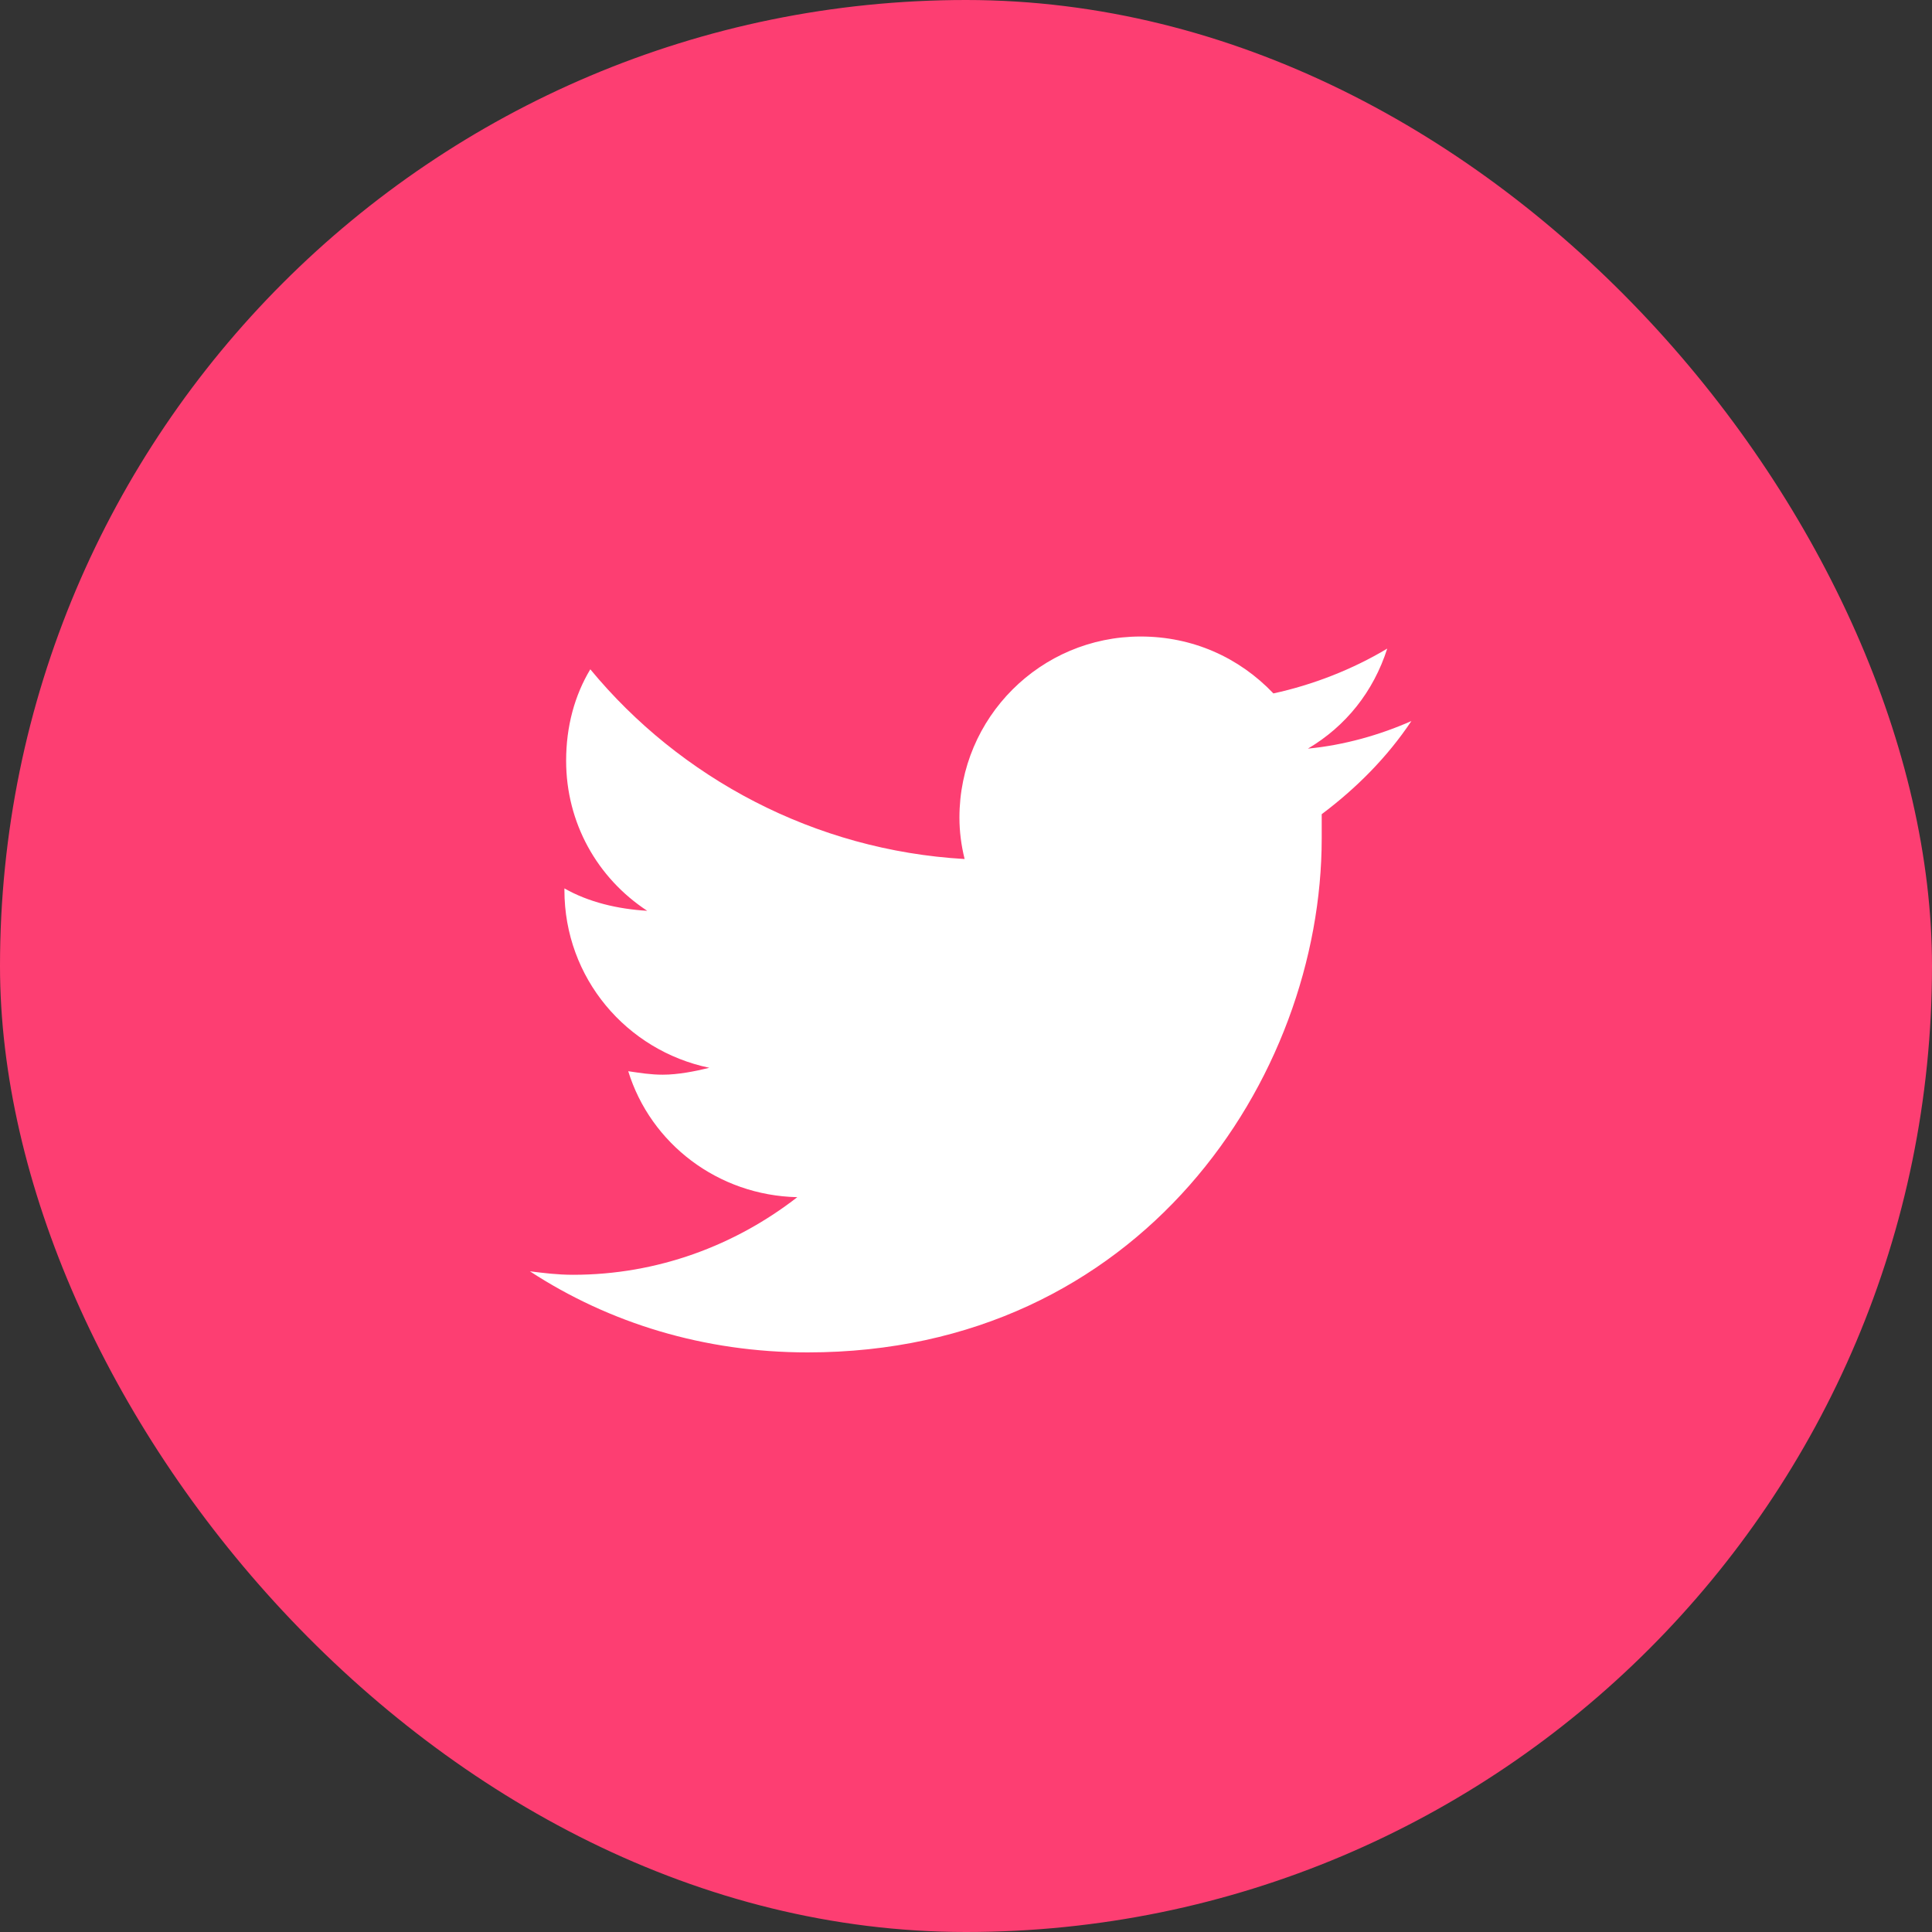
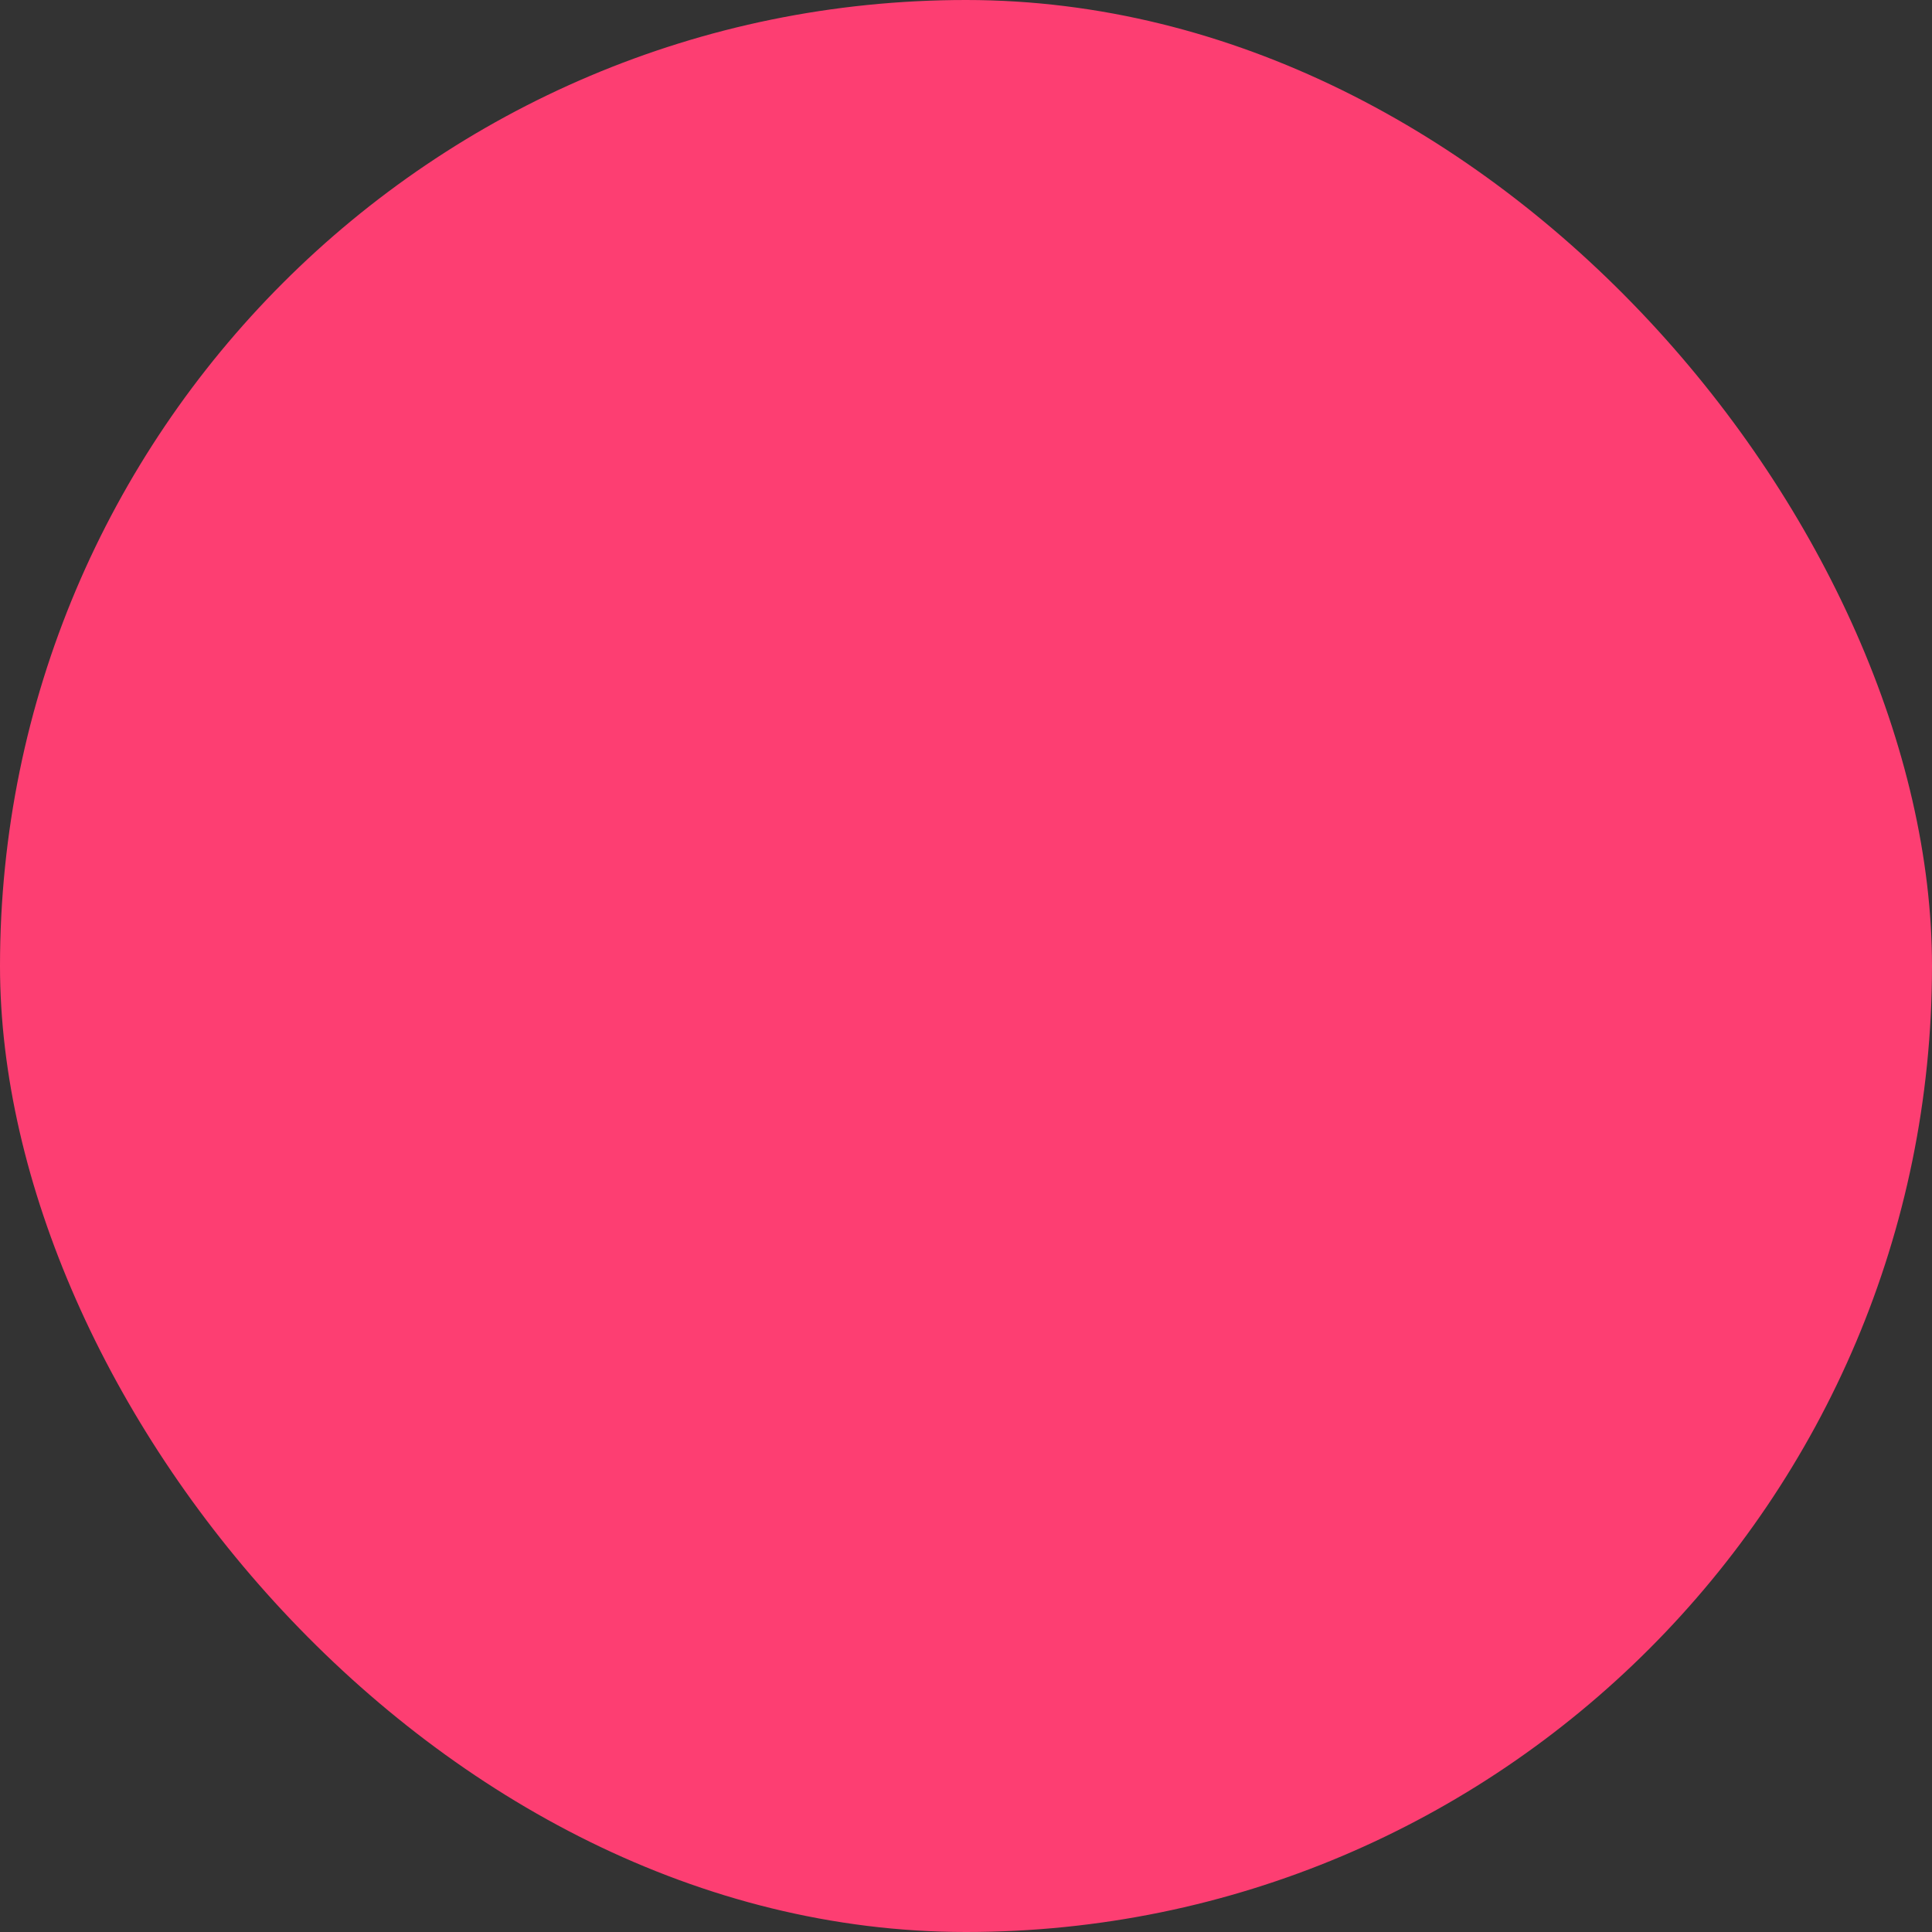
<svg xmlns="http://www.w3.org/2000/svg" width="35" height="35" viewBox="0 0 35 35" fill="none">
  <rect x="0" y="0" width="35" height="35" fill="#333333" stroke="none" />
  <rect width="35" height="35" rx="17.5" fill="#FD3E72" />
-   <path d="M23.944 14.75C23.944 14.906 23.944 15.031 23.944 15.188C23.944 19.531 20.663 24.5 14.631 24.5C12.756 24.5 11.037 23.969 9.6 23.031C9.85 23.062 10.1 23.094 10.381 23.094C11.912 23.094 13.319 22.562 14.444 21.688C13.006 21.656 11.787 20.719 11.381 19.406C11.6 19.438 11.787 19.469 12.006 19.469C12.287 19.469 12.6 19.406 12.85 19.344C11.35 19.031 10.225 17.719 10.225 16.125V16.094C10.662 16.344 11.194 16.469 11.725 16.5C10.819 15.906 10.256 14.906 10.256 13.781C10.256 13.156 10.412 12.594 10.694 12.125C12.319 14.094 14.756 15.406 17.475 15.562C17.413 15.312 17.381 15.062 17.381 14.812C17.381 13 18.85 11.531 20.663 11.531C21.6 11.531 22.444 11.906 23.069 12.562C23.788 12.406 24.506 12.125 25.131 11.75C24.881 12.531 24.381 13.156 23.694 13.562C24.35 13.5 25.006 13.312 25.569 13.062C25.131 13.719 24.569 14.281 23.944 14.75Z" fill="white" />
</svg>